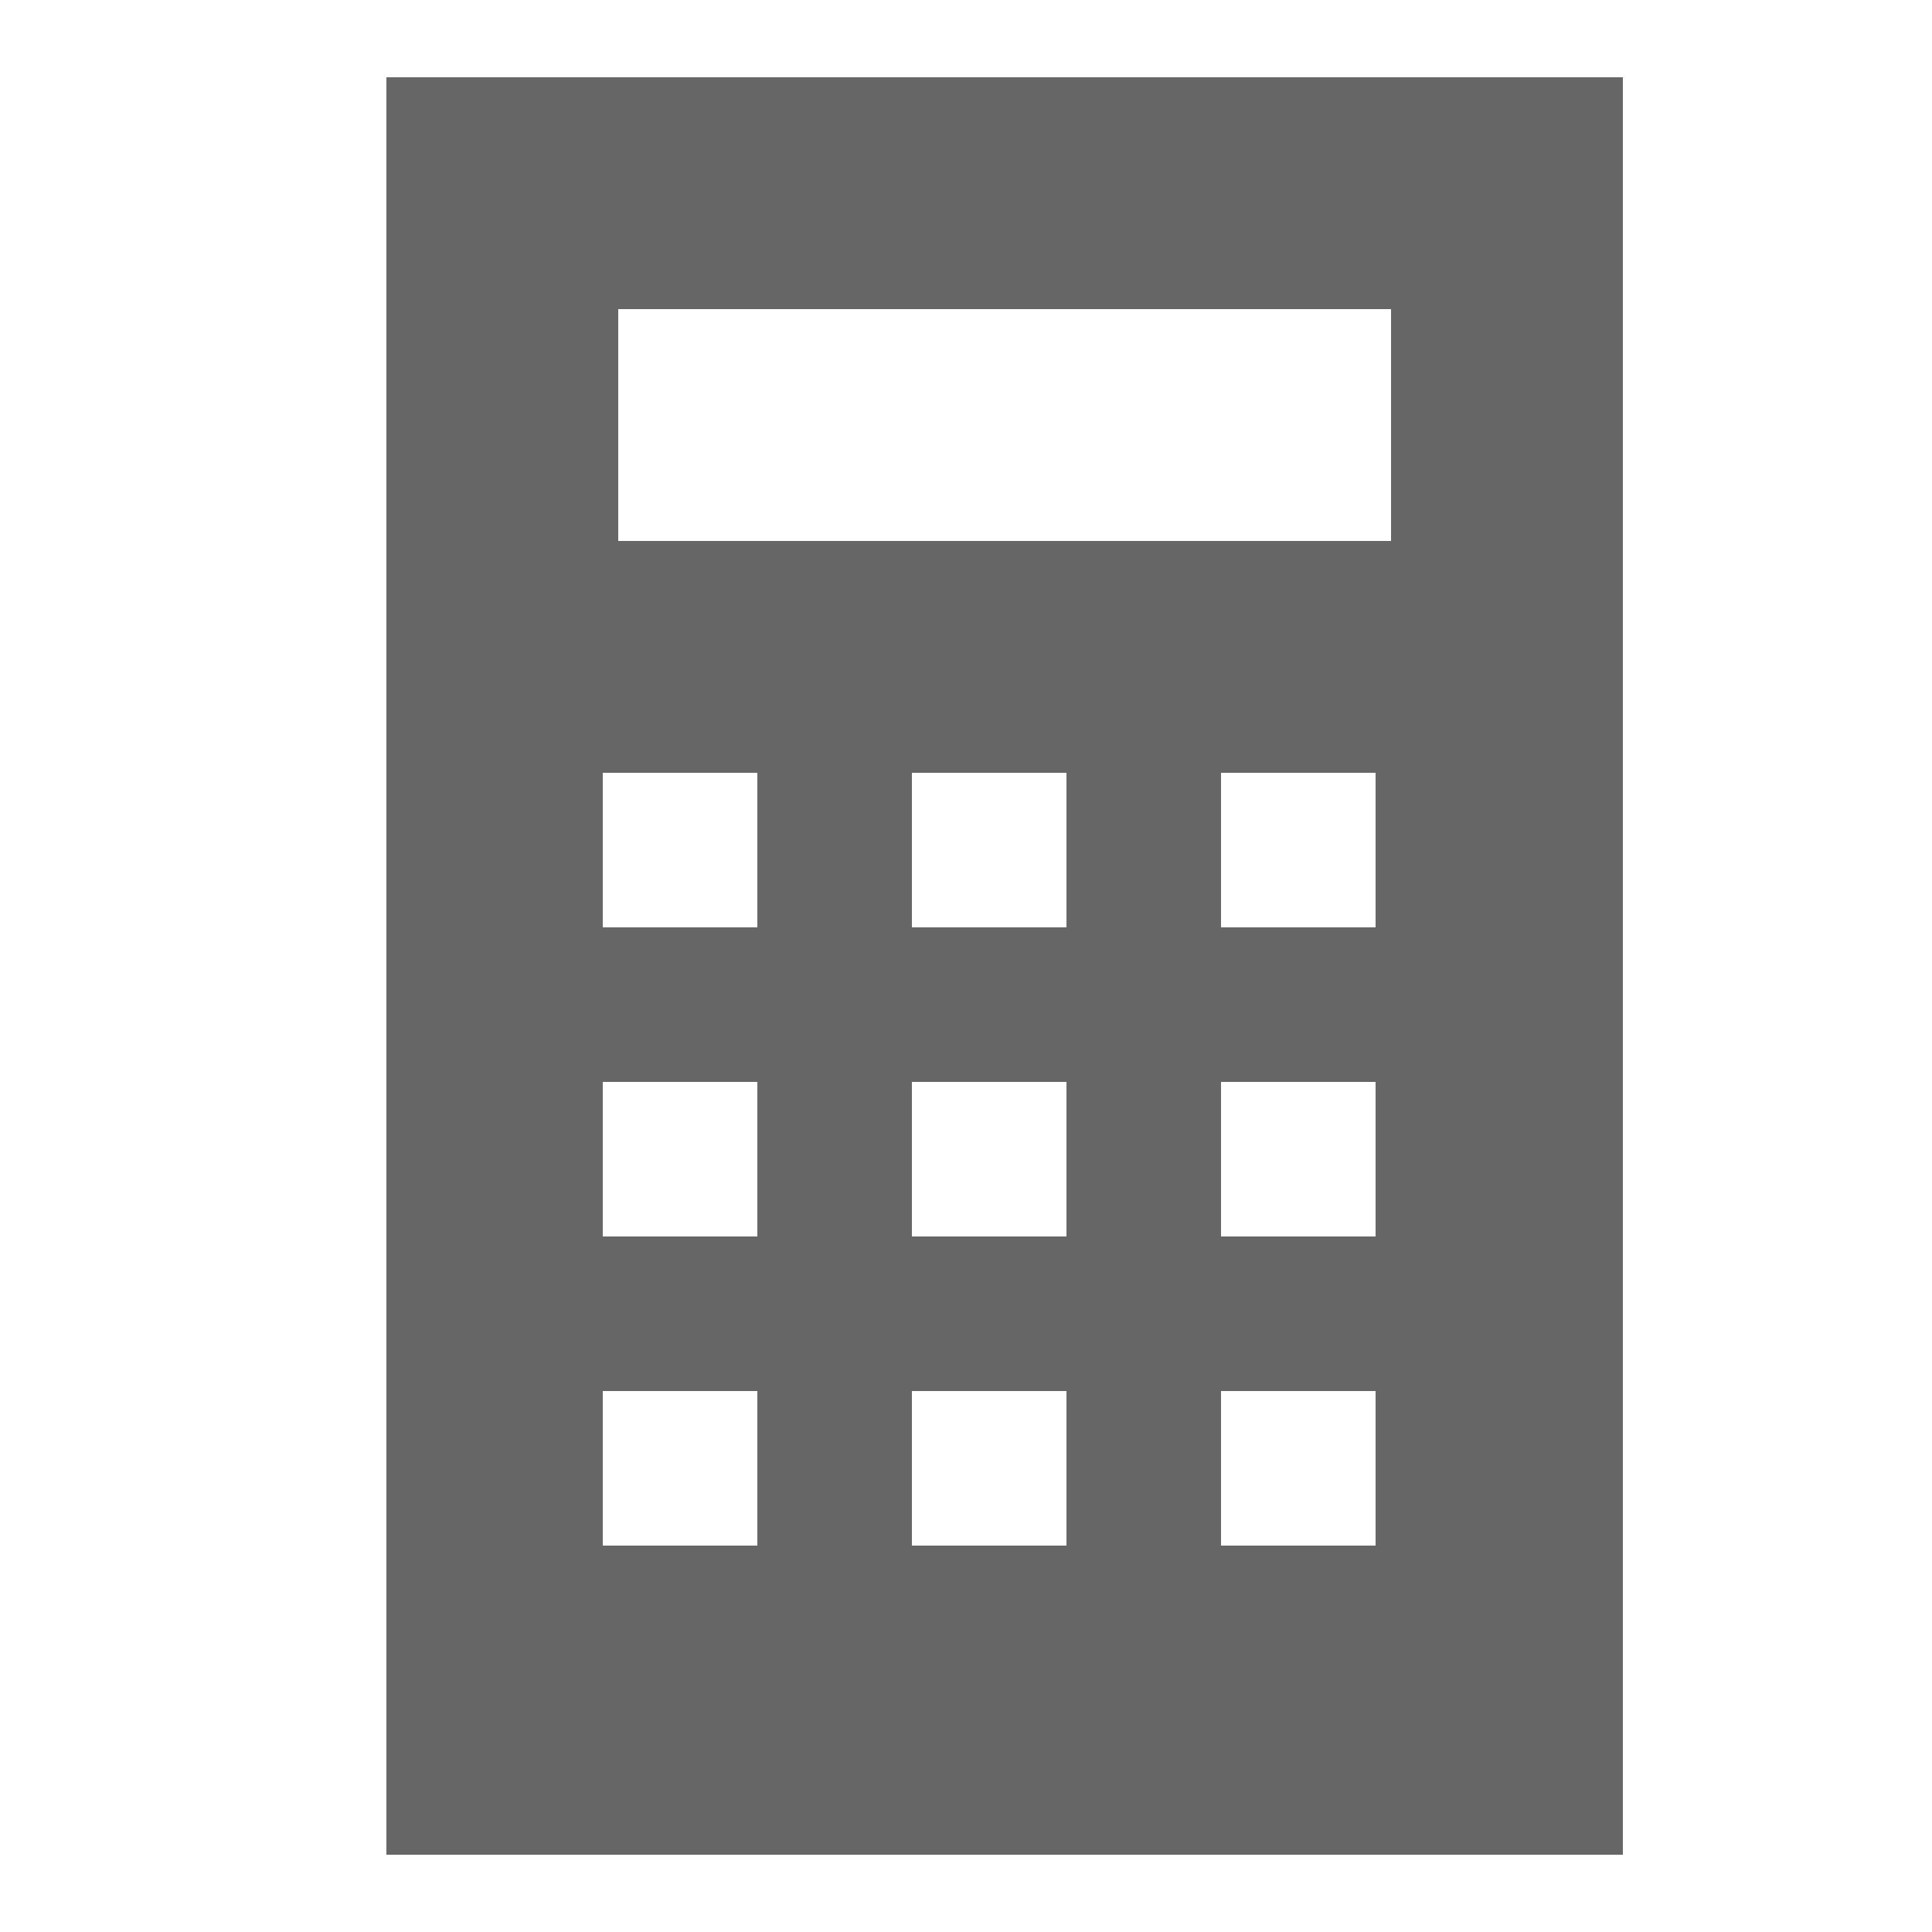
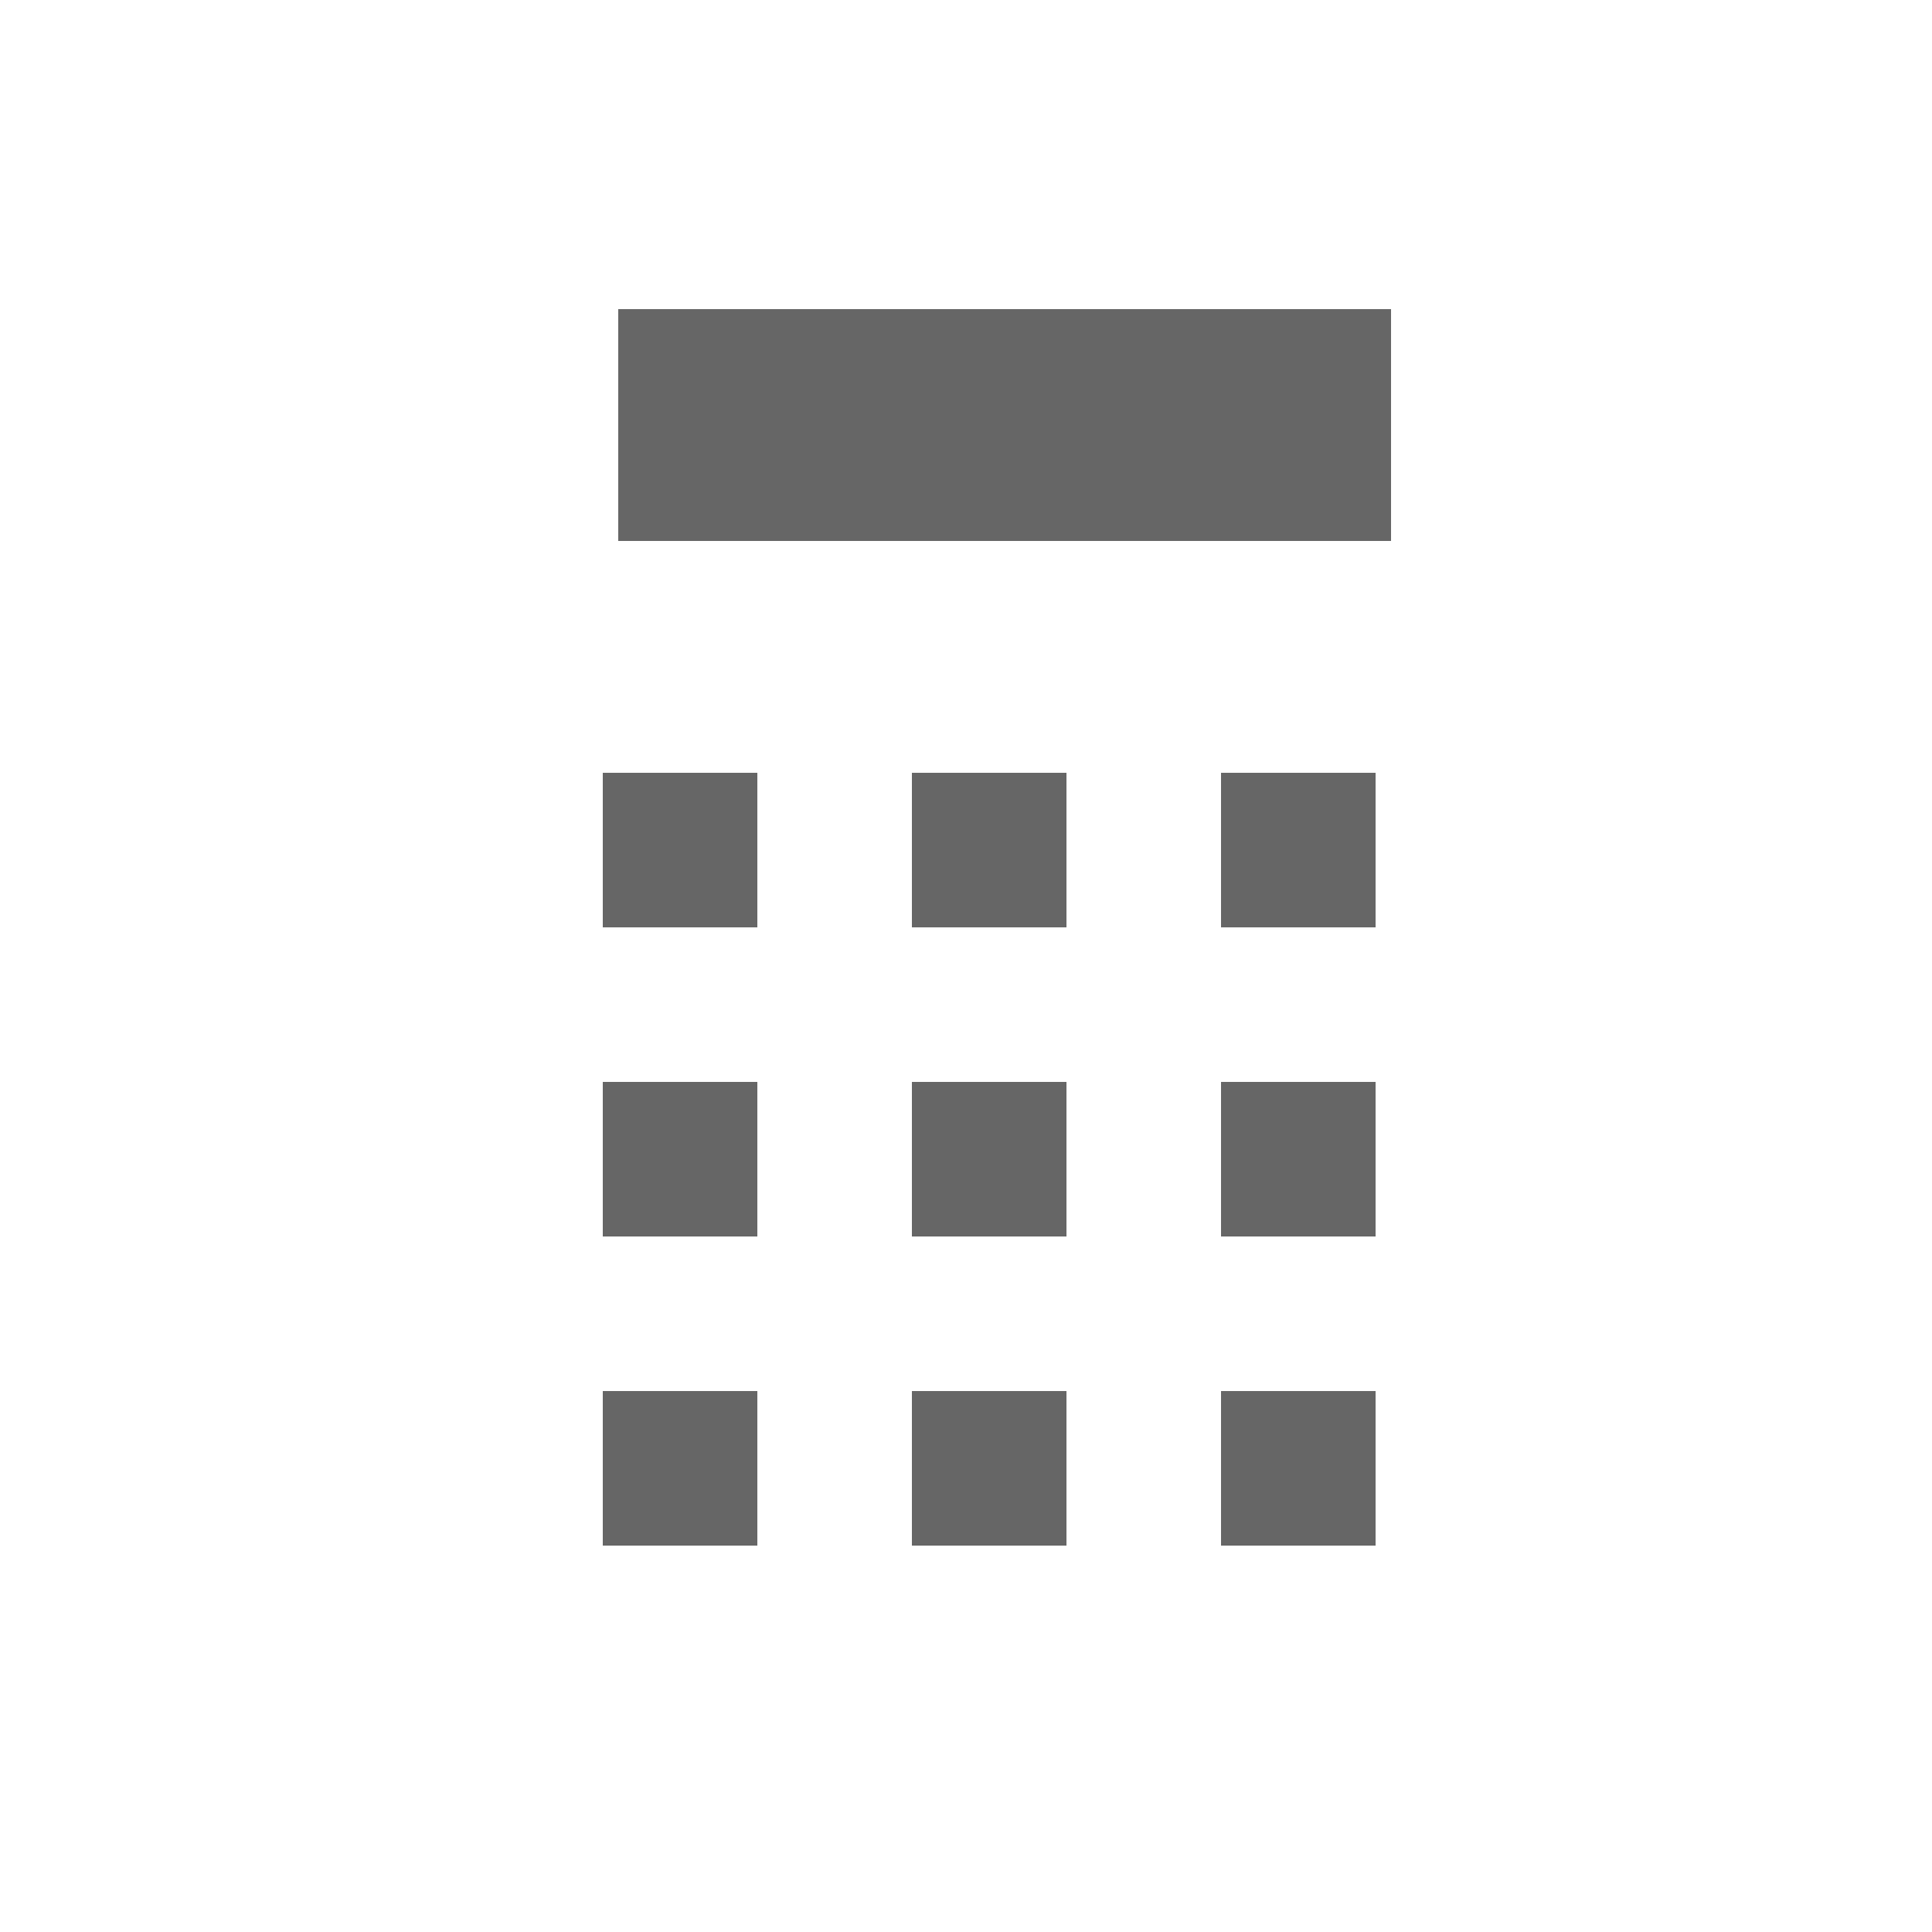
<svg xmlns="http://www.w3.org/2000/svg" version="1.1" id="Ebene_7" x="0px" y="0px" viewBox="0 0 25 25" style="enable-background:new 0 0 25 25;" xml:space="preserve">
  <style type="text/css">
	.st0{fill:#666666;}
</style>
-   <path class="st0" d="M5,1v23h16V1H5z M9.8,20h-2v-2h2V20z M9.8,16h-2v-2h2V16z M9.8,12h-2v-2h2V12z M13.8,20h-2v-2h2V20z M13.8,16  h-2v-2h2V16z M13.8,12h-2v-2h2V12z M17.8,20h-2v-2h2V20z M17.8,16h-2v-2h2V16z M17.8,12h-2v-2h2V12z M18,7H8V4h10V7z" />
+   <path class="st0" d="M5,1v23h16H5z M9.8,20h-2v-2h2V20z M9.8,16h-2v-2h2V16z M9.8,12h-2v-2h2V12z M13.8,20h-2v-2h2V20z M13.8,16  h-2v-2h2V16z M13.8,12h-2v-2h2V12z M17.8,20h-2v-2h2V20z M17.8,16h-2v-2h2V16z M17.8,12h-2v-2h2V12z M18,7H8V4h10V7z" />
</svg>